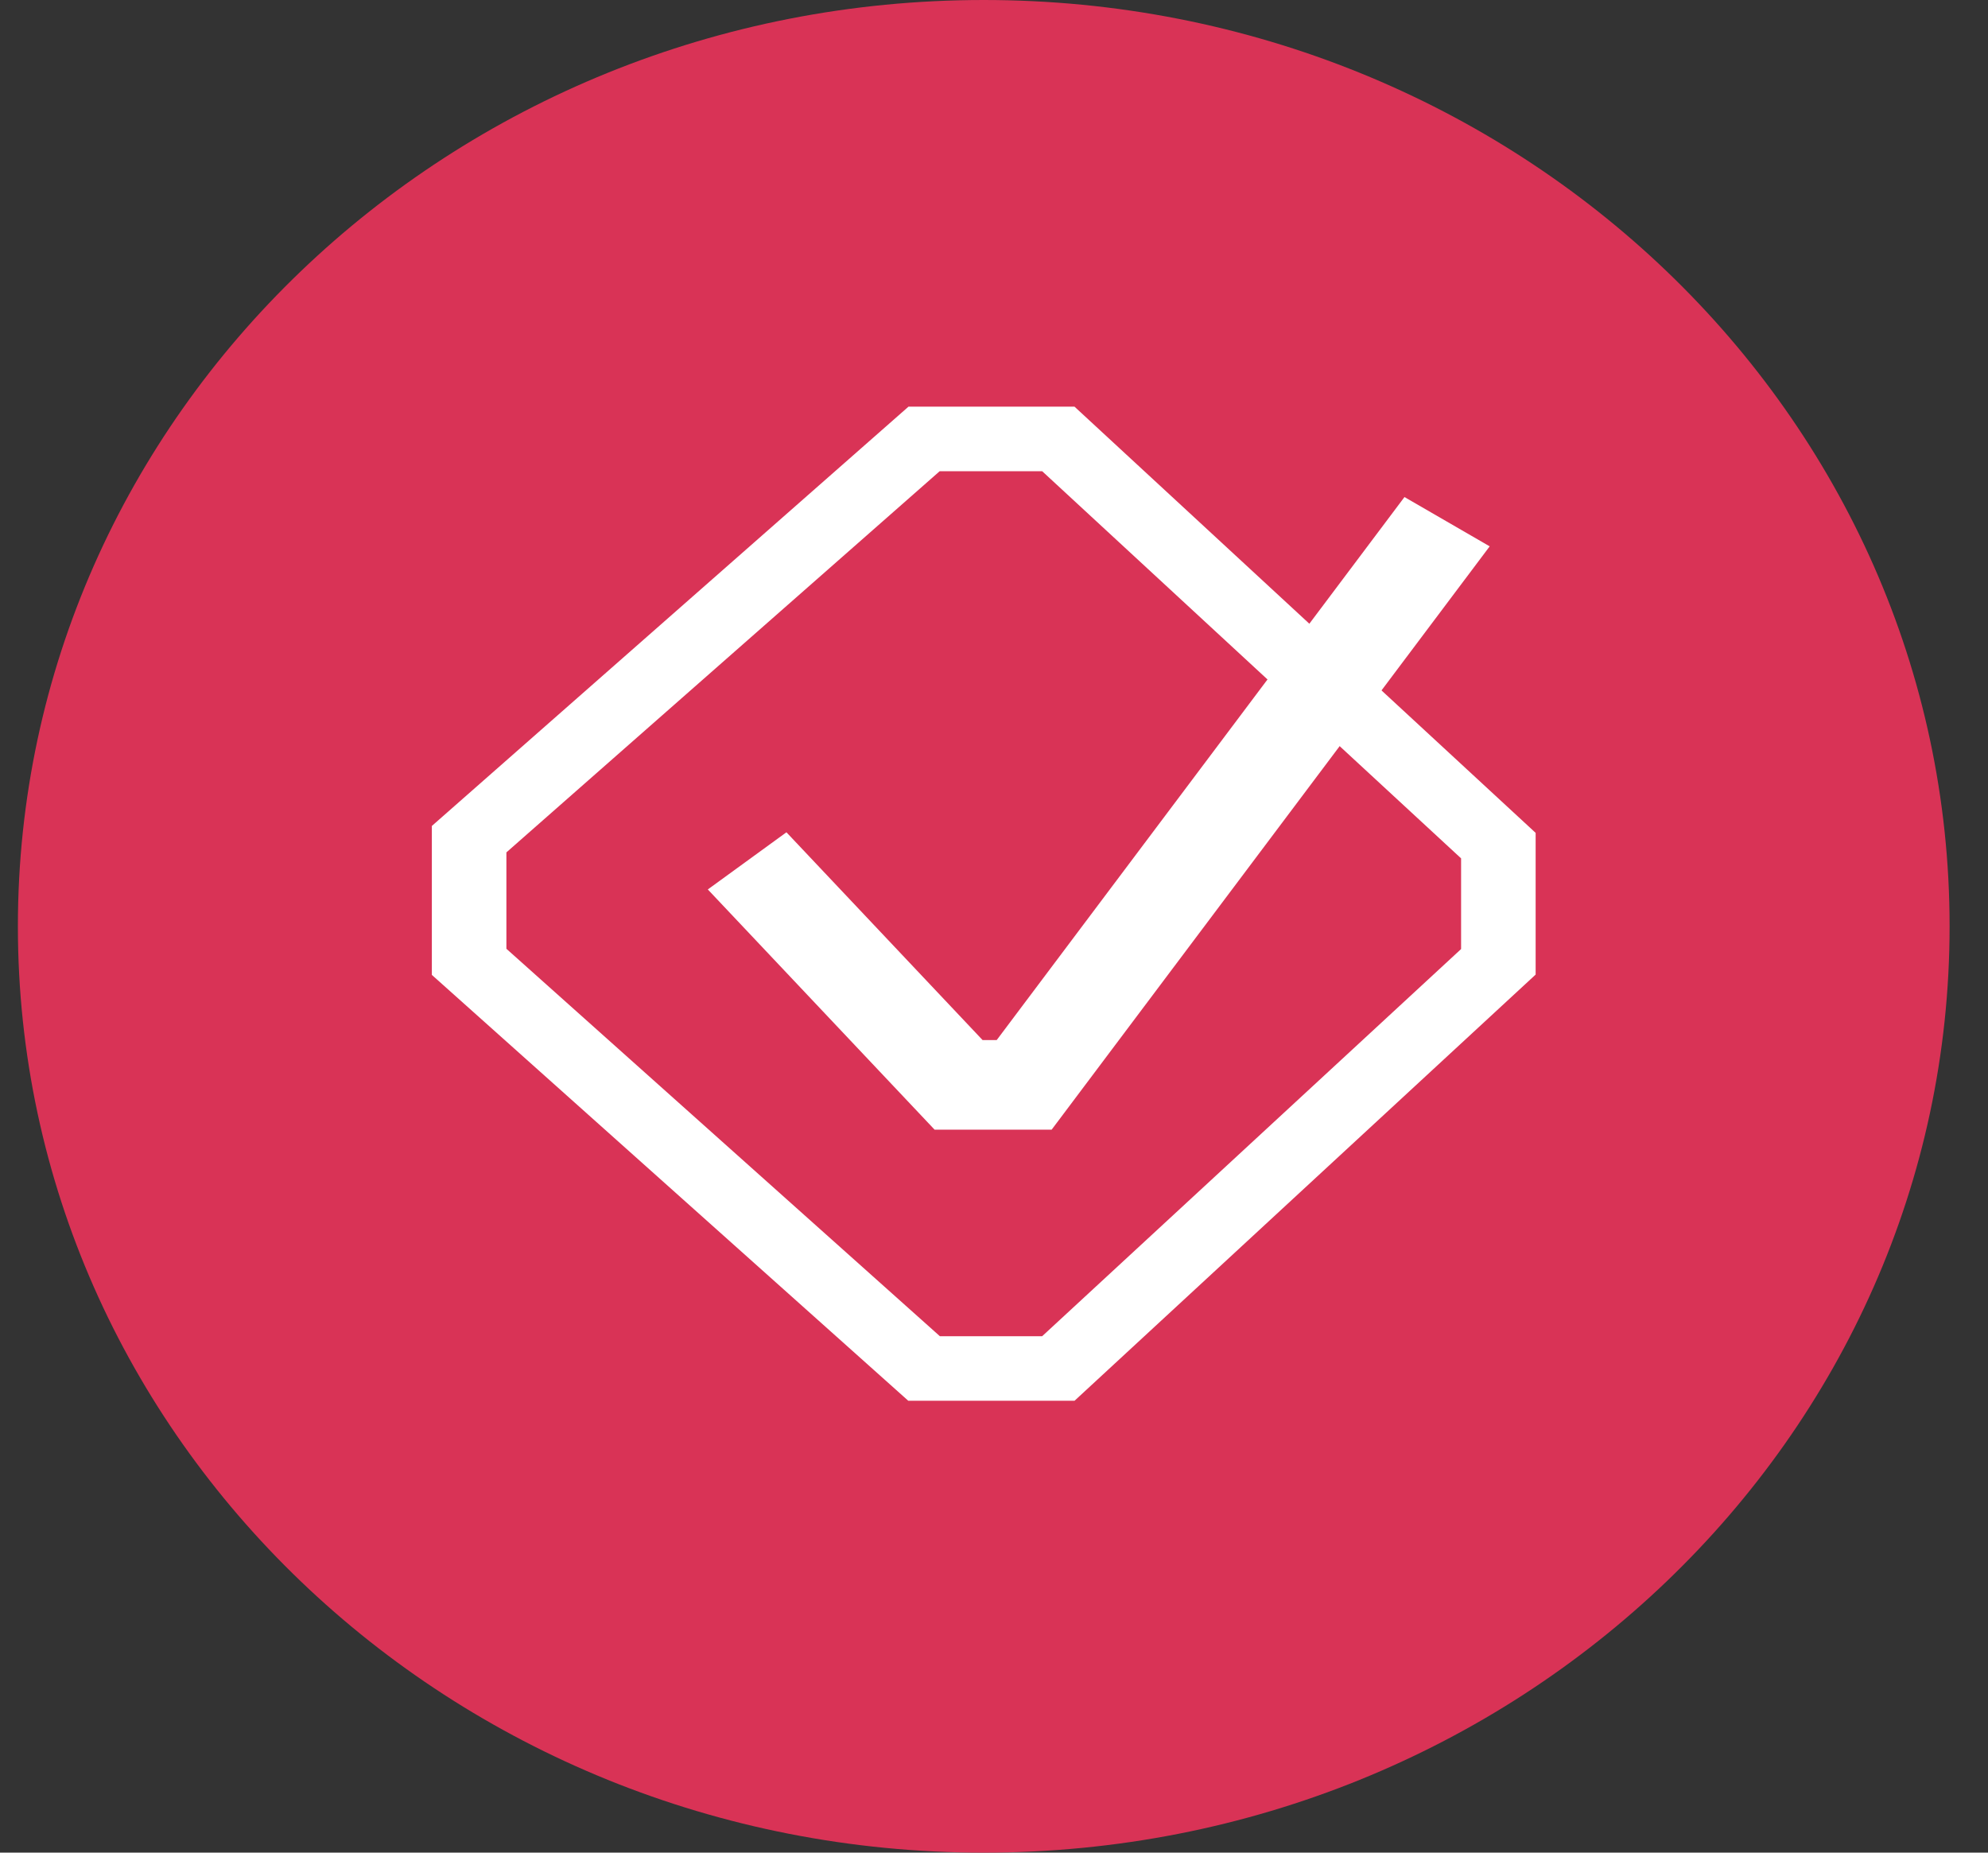
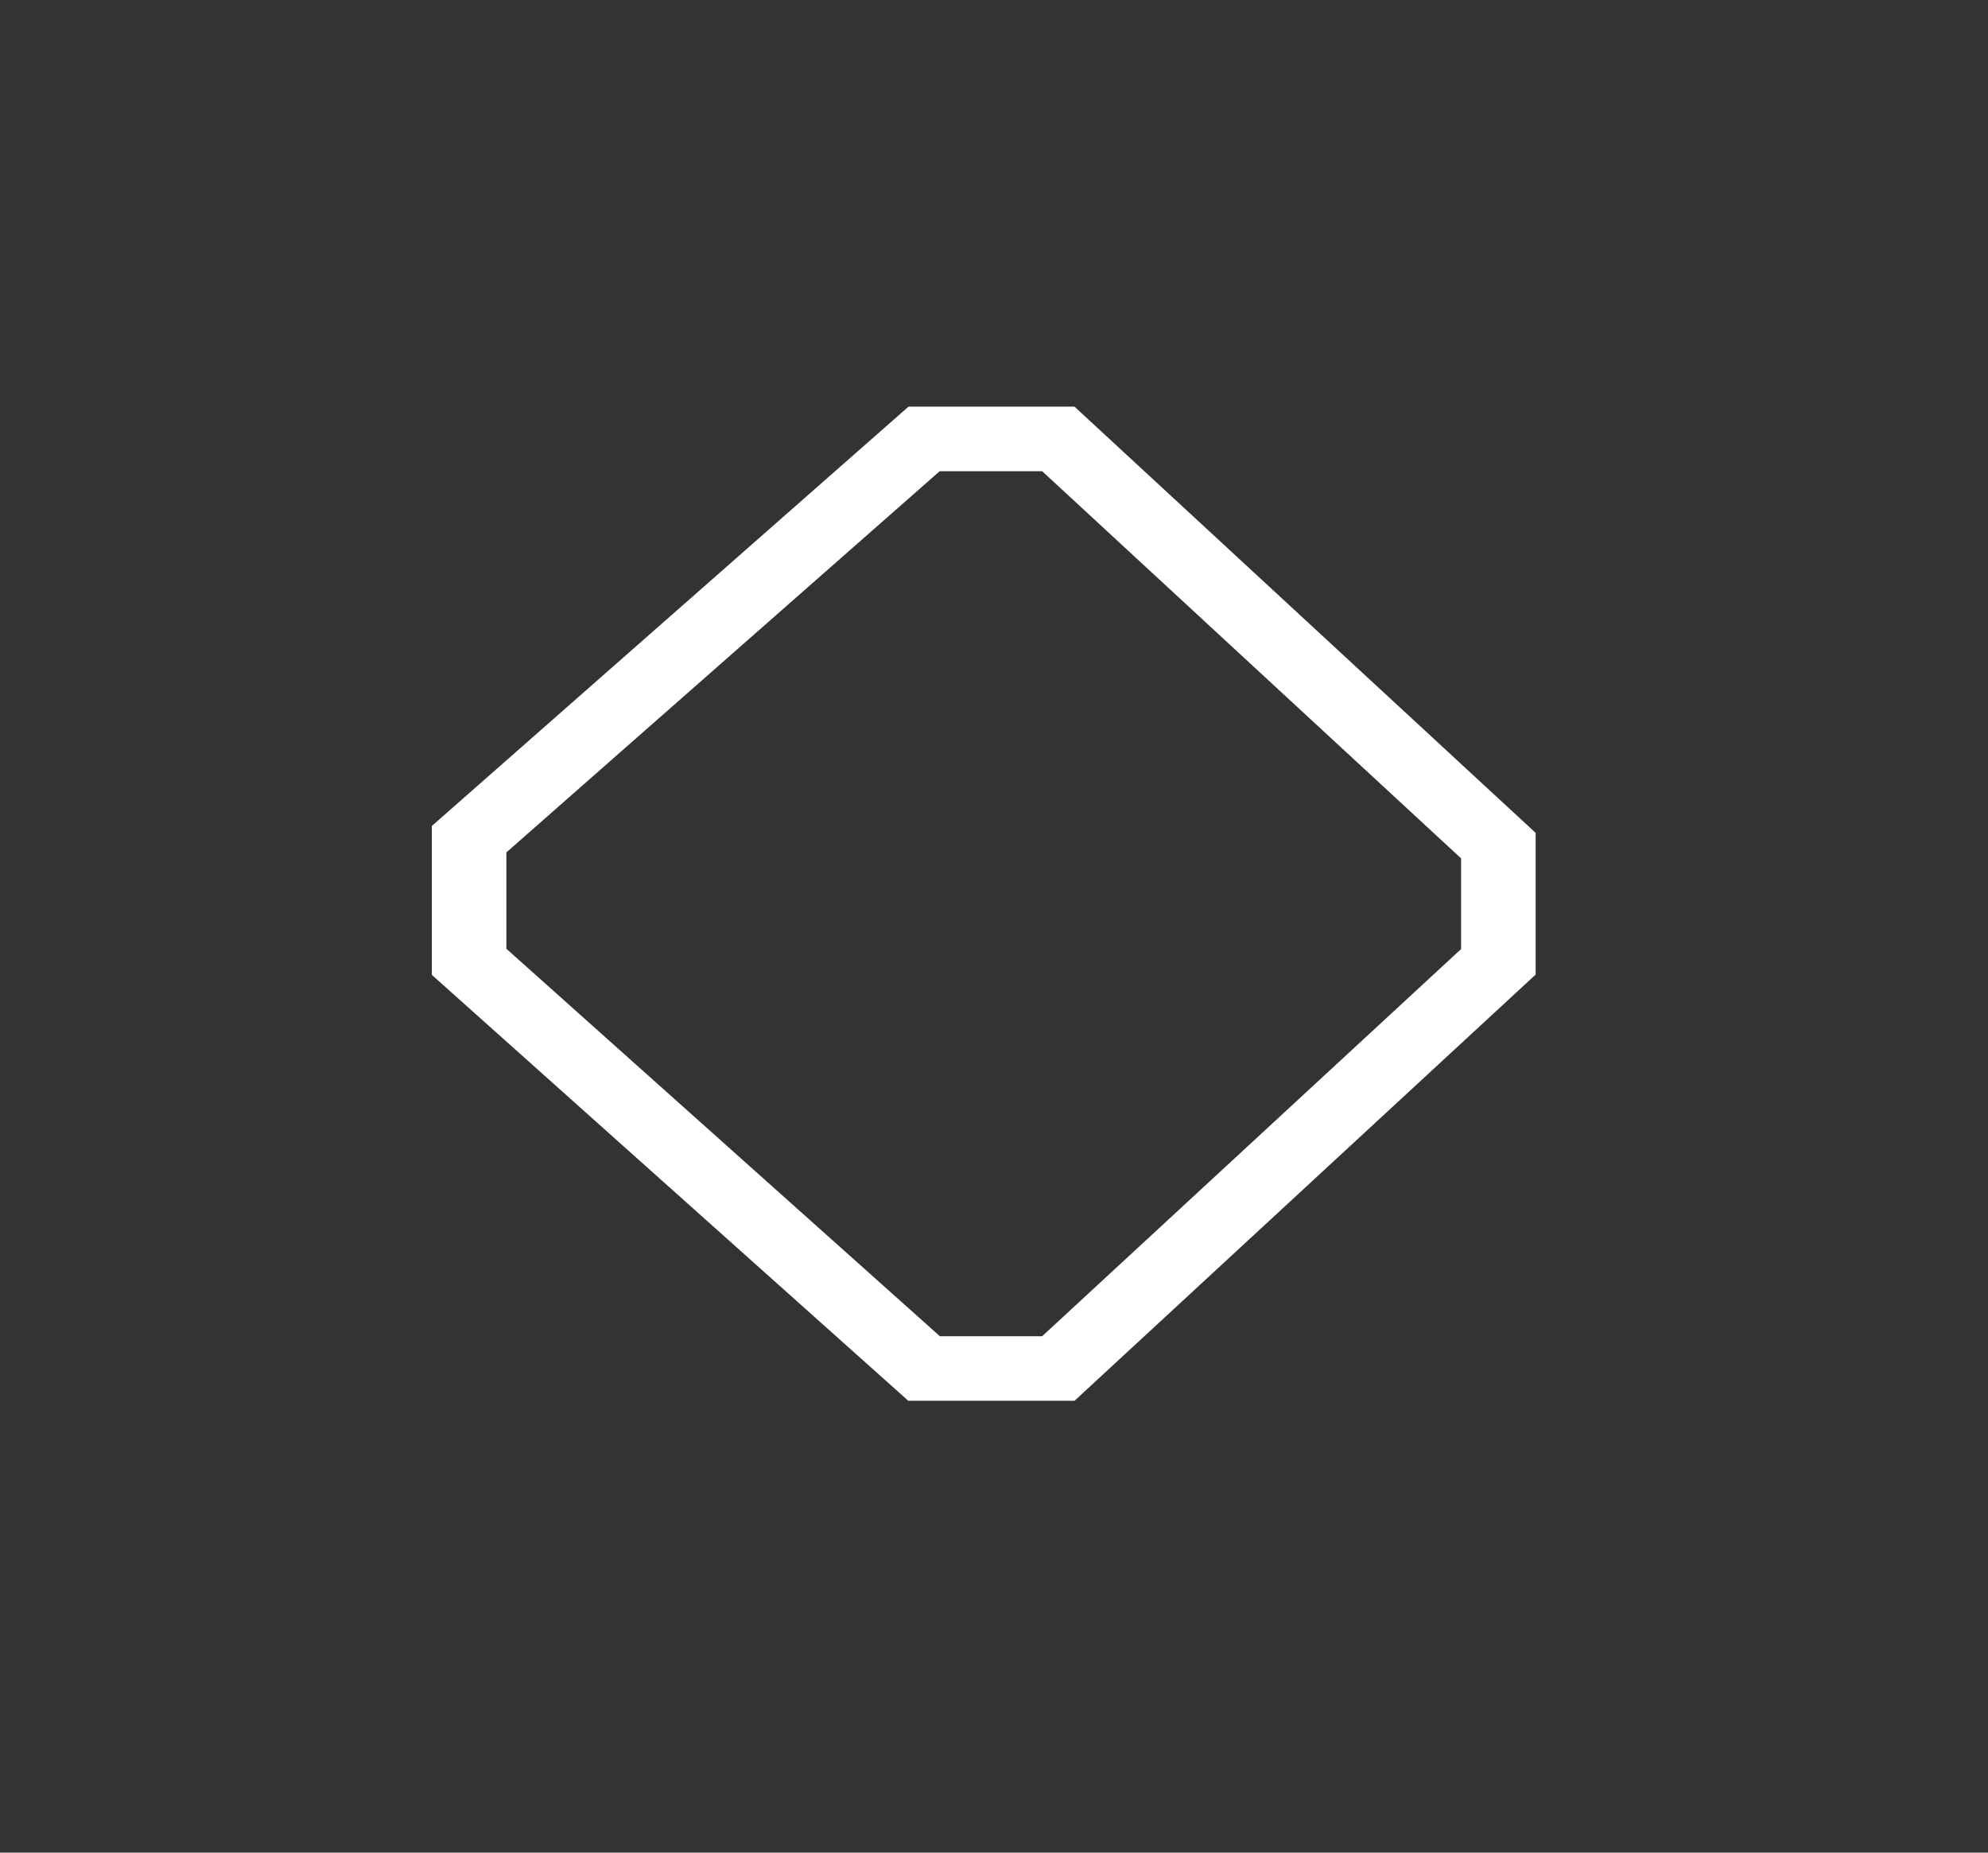
<svg xmlns="http://www.w3.org/2000/svg" width="44" height="41" viewBox="0 0 44 41" fill="none">
  <rect x="0" y="0" width="44" height="41" fill="#333333" stroke="none" />
-   <path d="M0.396 20.5C0.396 9.178 9.967 0 21.773 0V0C33.579 0 43.15 9.178 43.15 20.5V20.5C43.15 31.822 33.579 41 21.773 41V41C9.967 41 0.396 31.822 0.396 20.5V20.5Z" fill="#D93356" />
-   <path fill-rule="evenodd" clip-rule="evenodd" d="M32.971 12.091L23.276 25H20.685L15.666 19.684L17.406 18.419L21.747 23.017H22.06L31.085 11L32.971 12.091Z" fill="white" />
-   <path fill-rule="evenodd" clip-rule="evenodd" d="M20.107 9H23.782L33.988 18.432V21.568L23.782 31H20.103L9.558 21.575V18.279L20.107 9ZM20.798 10.428L11.208 18.864V20.997L20.802 29.571H23.066L32.338 21.003V18.996L23.066 10.428H20.798Z" fill="white" />
+   <path fill-rule="evenodd" clip-rule="evenodd" d="M20.107 9H23.782L33.988 18.432V21.568L23.782 31H20.103L9.558 21.575V18.279L20.107 9M20.798 10.428L11.208 18.864V20.997L20.802 29.571H23.066L32.338 21.003V18.996L23.066 10.428H20.798Z" fill="white" />
</svg>